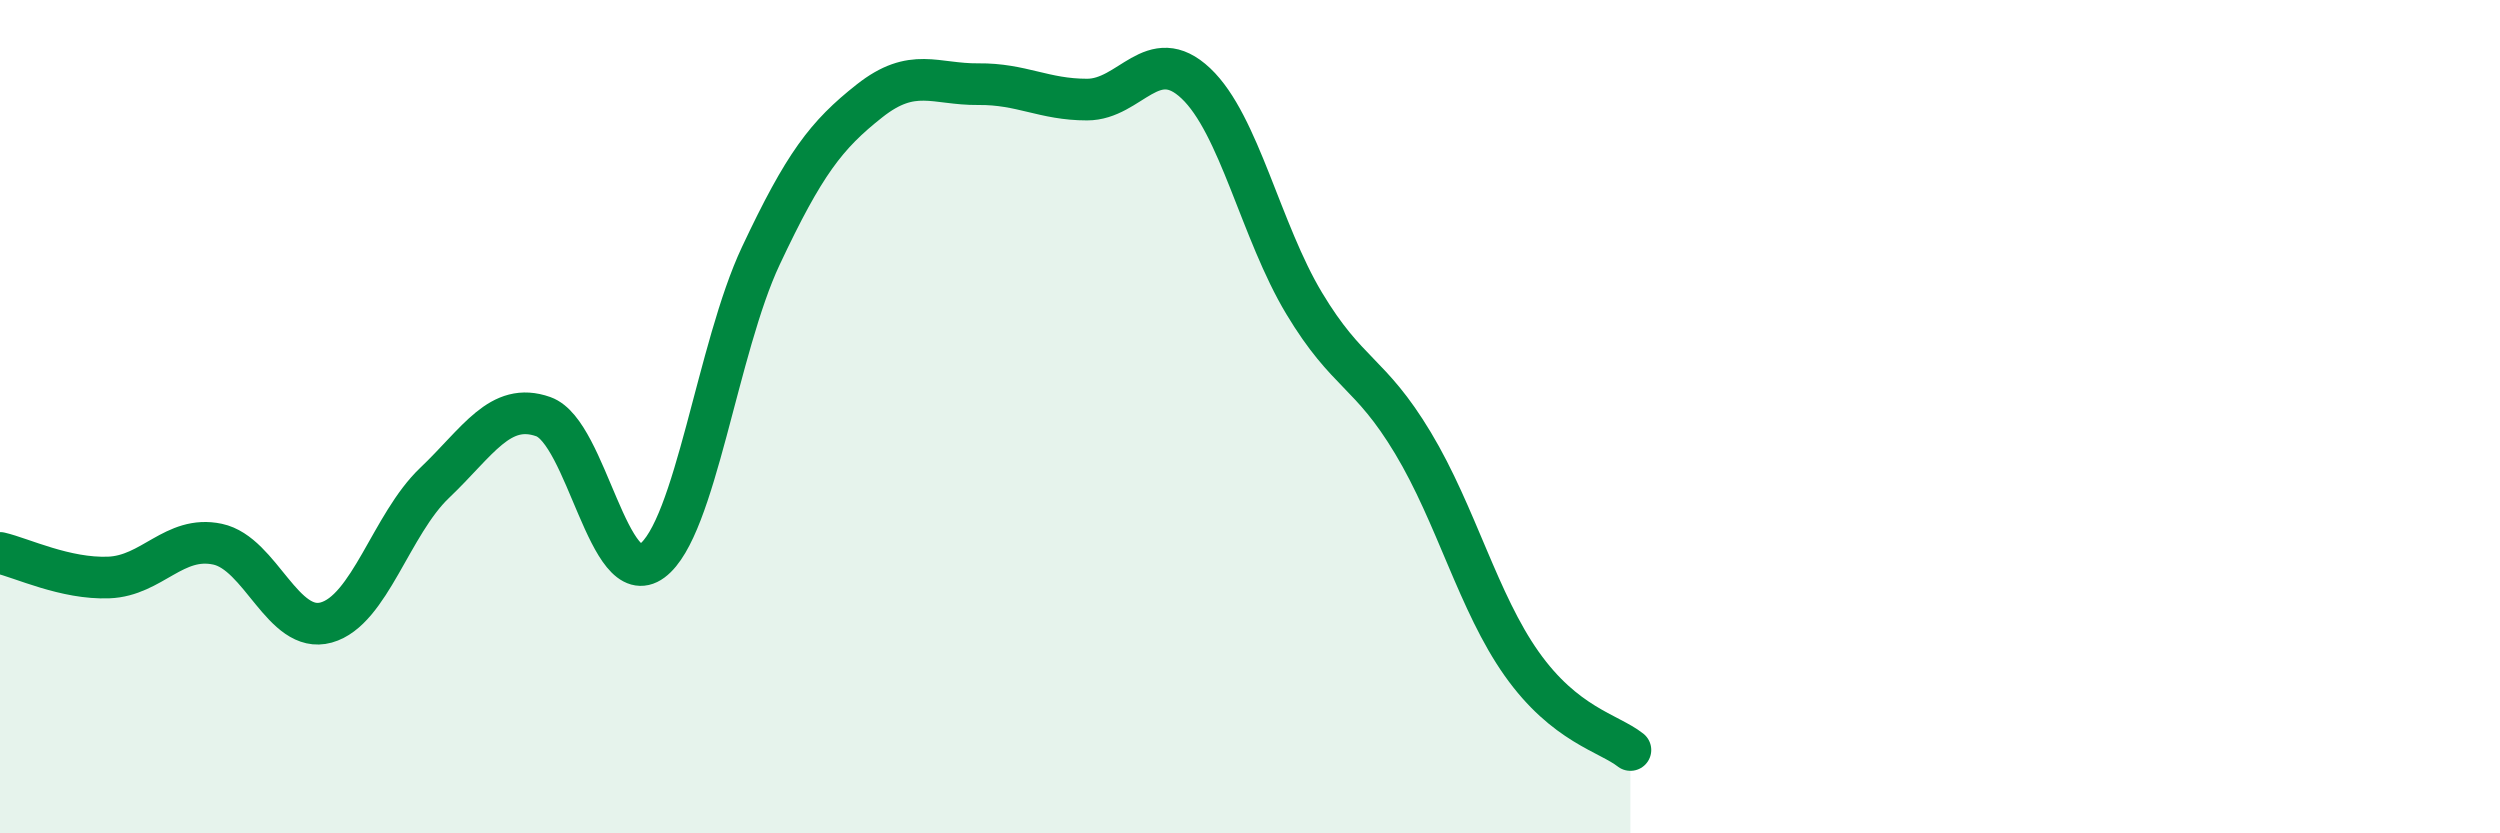
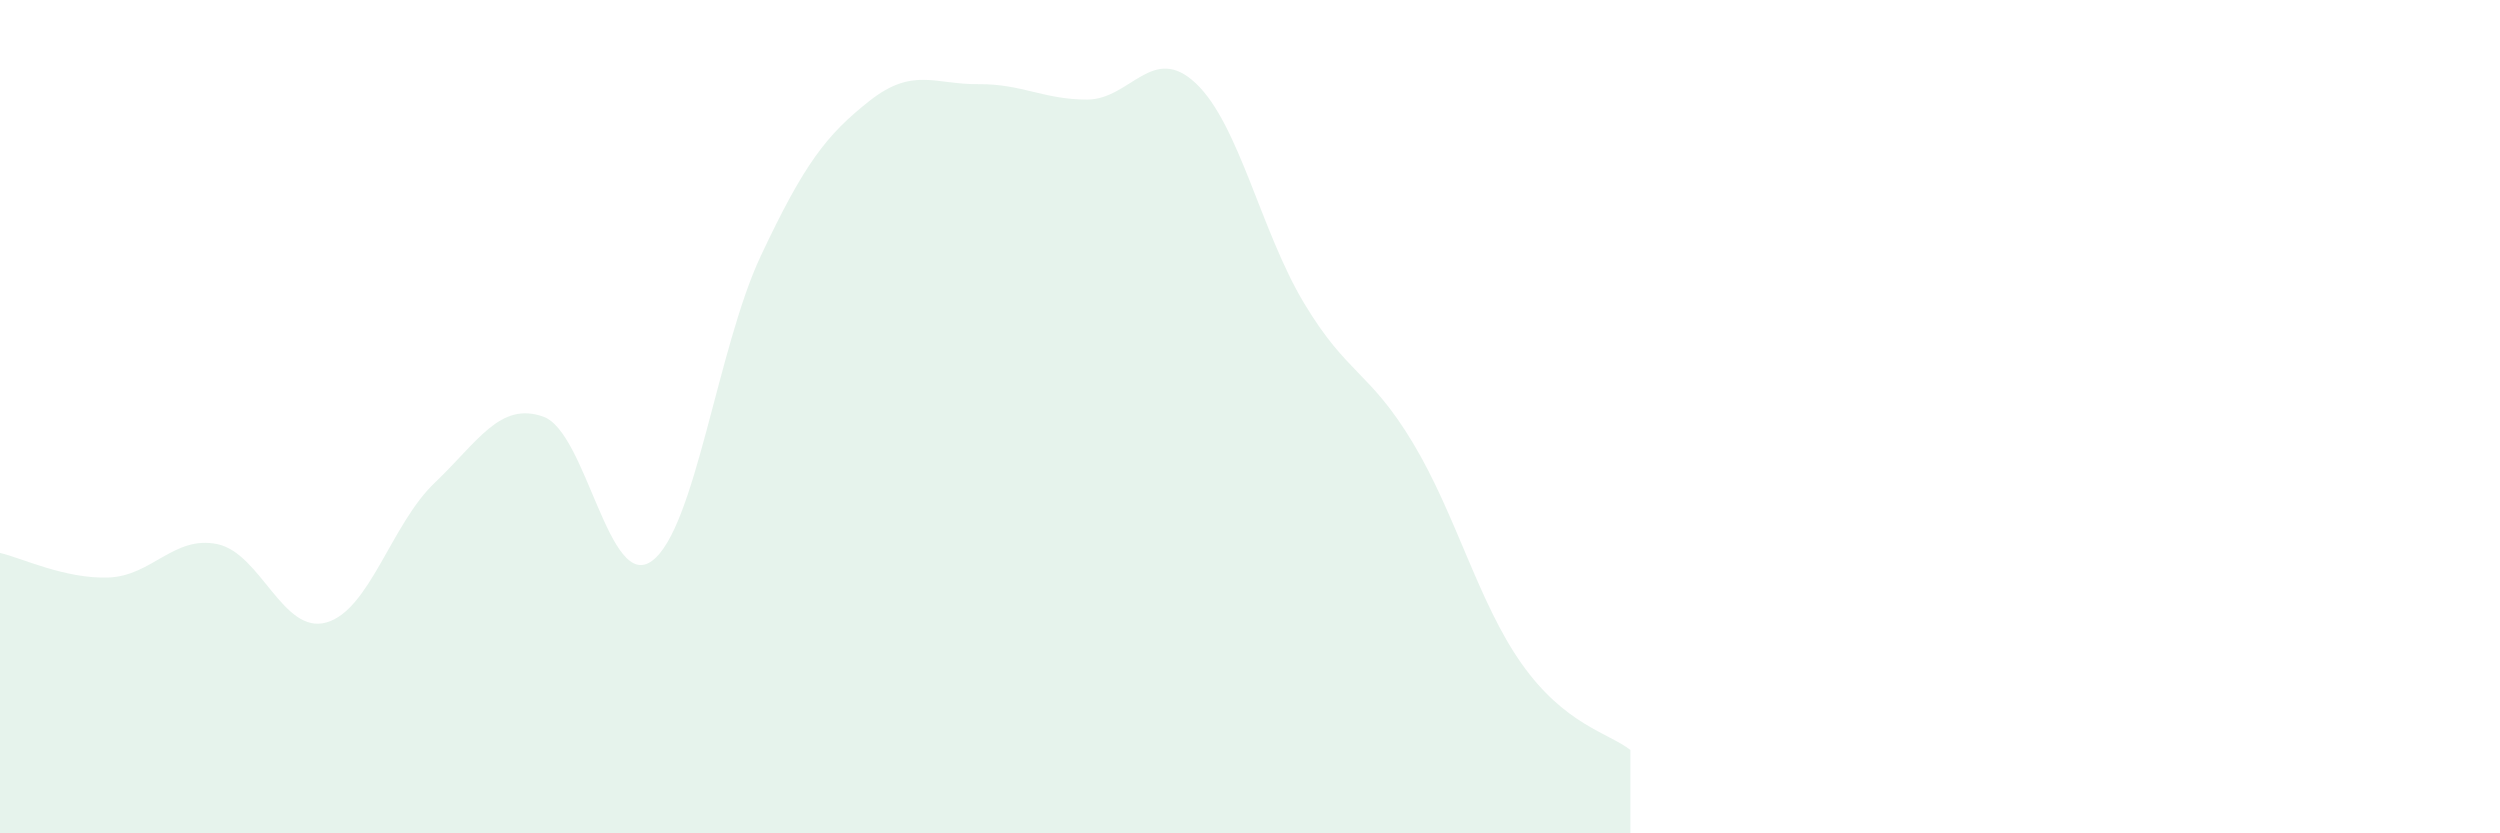
<svg xmlns="http://www.w3.org/2000/svg" width="60" height="20" viewBox="0 0 60 20">
  <path d="M 0,13.27 C 0.52,13.39 1.57,13.9 2.61,13.86 C 3.65,13.82 4.18,12.84 5.22,13.06 C 6.26,13.28 6.79,15.23 7.83,14.94 C 8.87,14.65 9.39,12.58 10.43,11.59 C 11.47,10.6 12,9.63 13.04,10 C 14.08,10.37 14.61,14.23 15.65,13.46 C 16.69,12.69 17.22,8.35 18.26,6.14 C 19.3,3.93 19.83,3.24 20.87,2.42 C 21.91,1.6 22.44,2.03 23.48,2.02 C 24.52,2.01 25.05,2.39 26.09,2.39 C 27.13,2.39 27.66,1.02 28.7,2 C 29.74,2.98 30.26,5.55 31.3,7.28 C 32.34,9.01 32.87,8.9 33.91,10.63 C 34.95,12.36 35.48,14.46 36.52,15.93 C 37.56,17.4 38.61,17.59 39.13,18L39.13 20L0 20Z" fill="#008740" opacity="0.1" stroke-linecap="round" stroke-linejoin="round" />
-   <path d="M 0,13.27 C 0.52,13.39 1.57,13.9 2.61,13.86 C 3.65,13.82 4.18,12.84 5.22,13.06 C 6.26,13.28 6.79,15.23 7.83,14.94 C 8.87,14.65 9.39,12.58 10.43,11.59 C 11.47,10.6 12,9.63 13.04,10 C 14.08,10.37 14.61,14.23 15.65,13.46 C 16.69,12.69 17.22,8.35 18.26,6.14 C 19.3,3.93 19.83,3.24 20.87,2.42 C 21.91,1.6 22.44,2.03 23.48,2.02 C 24.52,2.01 25.05,2.39 26.09,2.39 C 27.13,2.39 27.66,1.02 28.7,2 C 29.74,2.98 30.26,5.55 31.3,7.28 C 32.34,9.01 32.87,8.9 33.91,10.63 C 34.95,12.36 35.48,14.46 36.52,15.93 C 37.56,17.4 38.61,17.59 39.13,18" stroke="#008740" stroke-width="1" fill="none" stroke-linecap="round" stroke-linejoin="round" />
</svg>